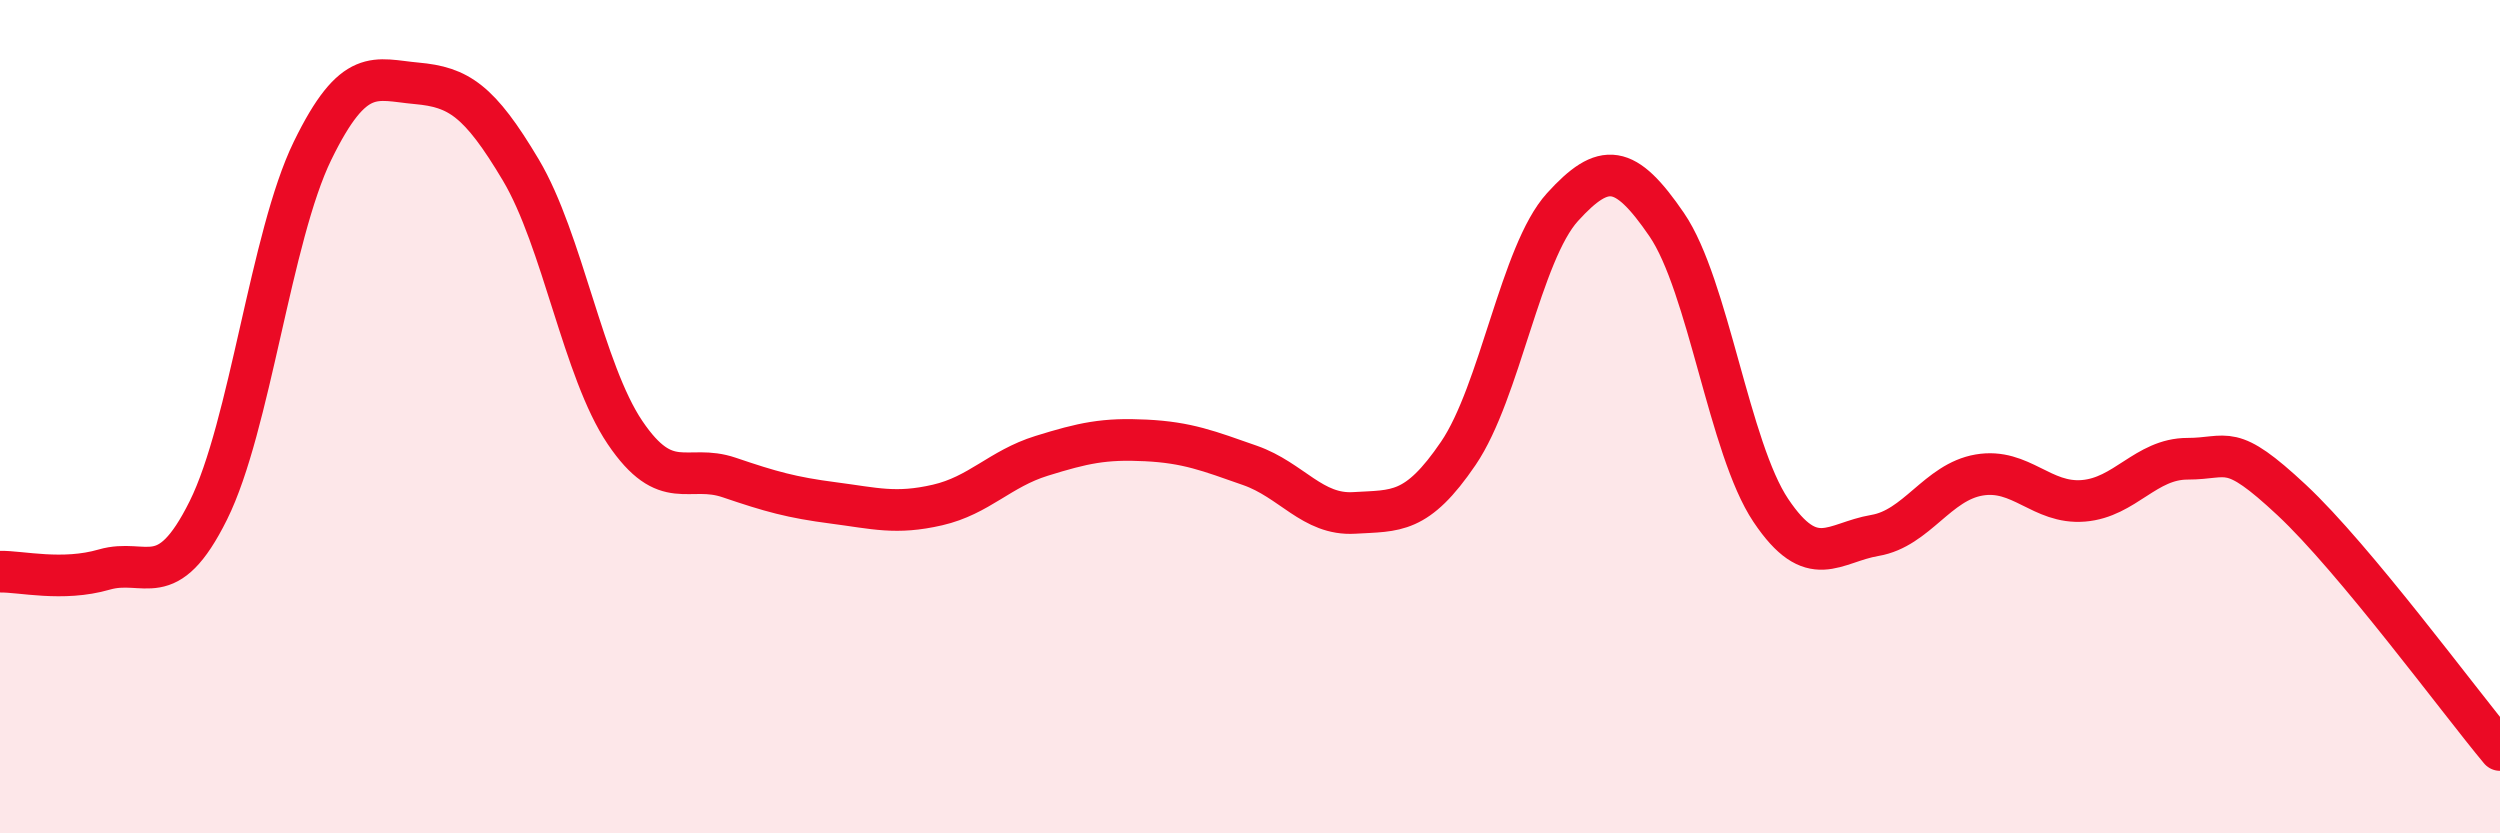
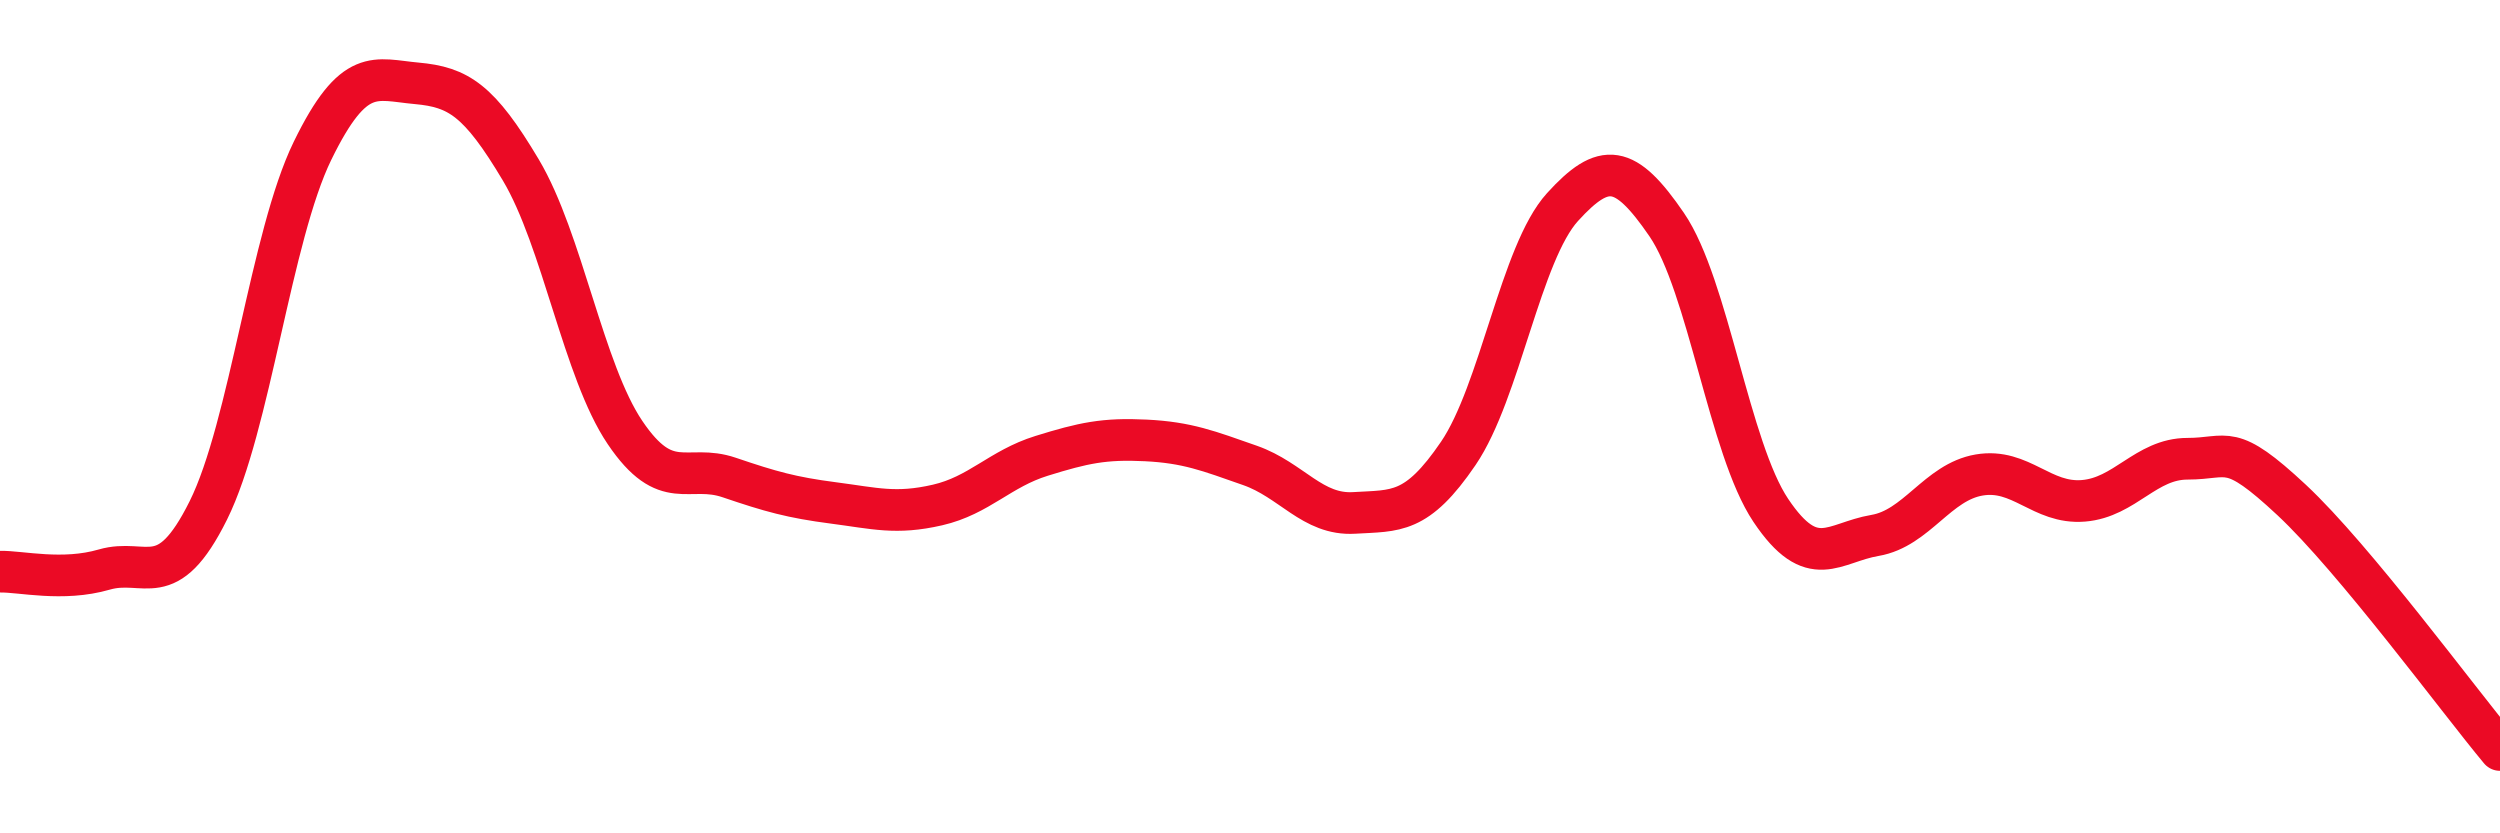
<svg xmlns="http://www.w3.org/2000/svg" width="60" height="20" viewBox="0 0 60 20">
-   <path d="M 0,13.72 C 0.5,13.71 1.5,13.96 2.5,13.67 C 3.5,13.38 4,14.26 5,12.25 C 6,10.24 6.5,5.67 7.5,3.62 C 8.5,1.57 9,1.91 10,2 C 11,2.09 11.5,2.4 12.5,4.08 C 13.5,5.76 14,8.9 15,10.38 C 16,11.86 16.5,11.12 17.5,11.46 C 18.5,11.8 19,11.94 20,12.07 C 21,12.2 21.5,12.35 22.5,12.12 C 23.5,11.89 24,11.25 25,10.94 C 26,10.63 26.5,10.52 27.5,10.57 C 28.5,10.62 29,10.82 30,11.17 C 31,11.52 31.5,12.37 32.5,12.31 C 33.5,12.25 34,12.35 35,10.88 C 36,9.41 36.5,6.07 37.5,4.97 C 38.5,3.87 39,3.93 40,5.39 C 41,6.85 41.5,10.76 42.5,12.25 C 43.5,13.74 44,13.02 45,12.85 C 46,12.68 46.5,11.57 47.5,11.4 C 48.5,11.23 49,12.1 50,12.02 C 51,11.94 51.5,11.01 52.5,11.01 C 53.5,11.01 53.5,10.6 55,12 C 56.5,13.4 59,16.8 60,18L60 20L0 20Z" fill="#EB0A25" opacity="0.1" stroke-linecap="round" stroke-linejoin="round" />
  <path d="M 0,13.72 C 0.5,13.71 1.5,13.96 2.5,13.67 C 3.5,13.38 4,14.26 5,12.25 C 6,10.24 6.5,5.67 7.5,3.62 C 8.5,1.57 9,1.91 10,2 C 11,2.09 11.5,2.4 12.5,4.08 C 13.5,5.76 14,8.9 15,10.38 C 16,11.86 16.5,11.12 17.5,11.46 C 18.5,11.8 19,11.94 20,12.07 C 21,12.2 21.5,12.35 22.5,12.12 C 23.5,11.89 24,11.25 25,10.94 C 26,10.63 26.5,10.52 27.5,10.57 C 28.5,10.62 29,10.82 30,11.17 C 31,11.52 31.5,12.37 32.5,12.31 C 33.5,12.25 34,12.35 35,10.88 C 36,9.41 36.5,6.07 37.5,4.97 C 38.5,3.87 39,3.93 40,5.39 C 41,6.85 41.5,10.76 42.5,12.25 C 43.5,13.74 44,13.02 45,12.85 C 46,12.68 46.5,11.57 47.5,11.4 C 48.5,11.23 49,12.1 50,12.02 C 51,11.94 51.5,11.01 52.5,11.01 C 53.5,11.01 53.5,10.6 55,12 C 56.5,13.4 59,16.8 60,18" stroke="#EB0A25" stroke-width="1" fill="none" stroke-linecap="round" stroke-linejoin="round" />
</svg>